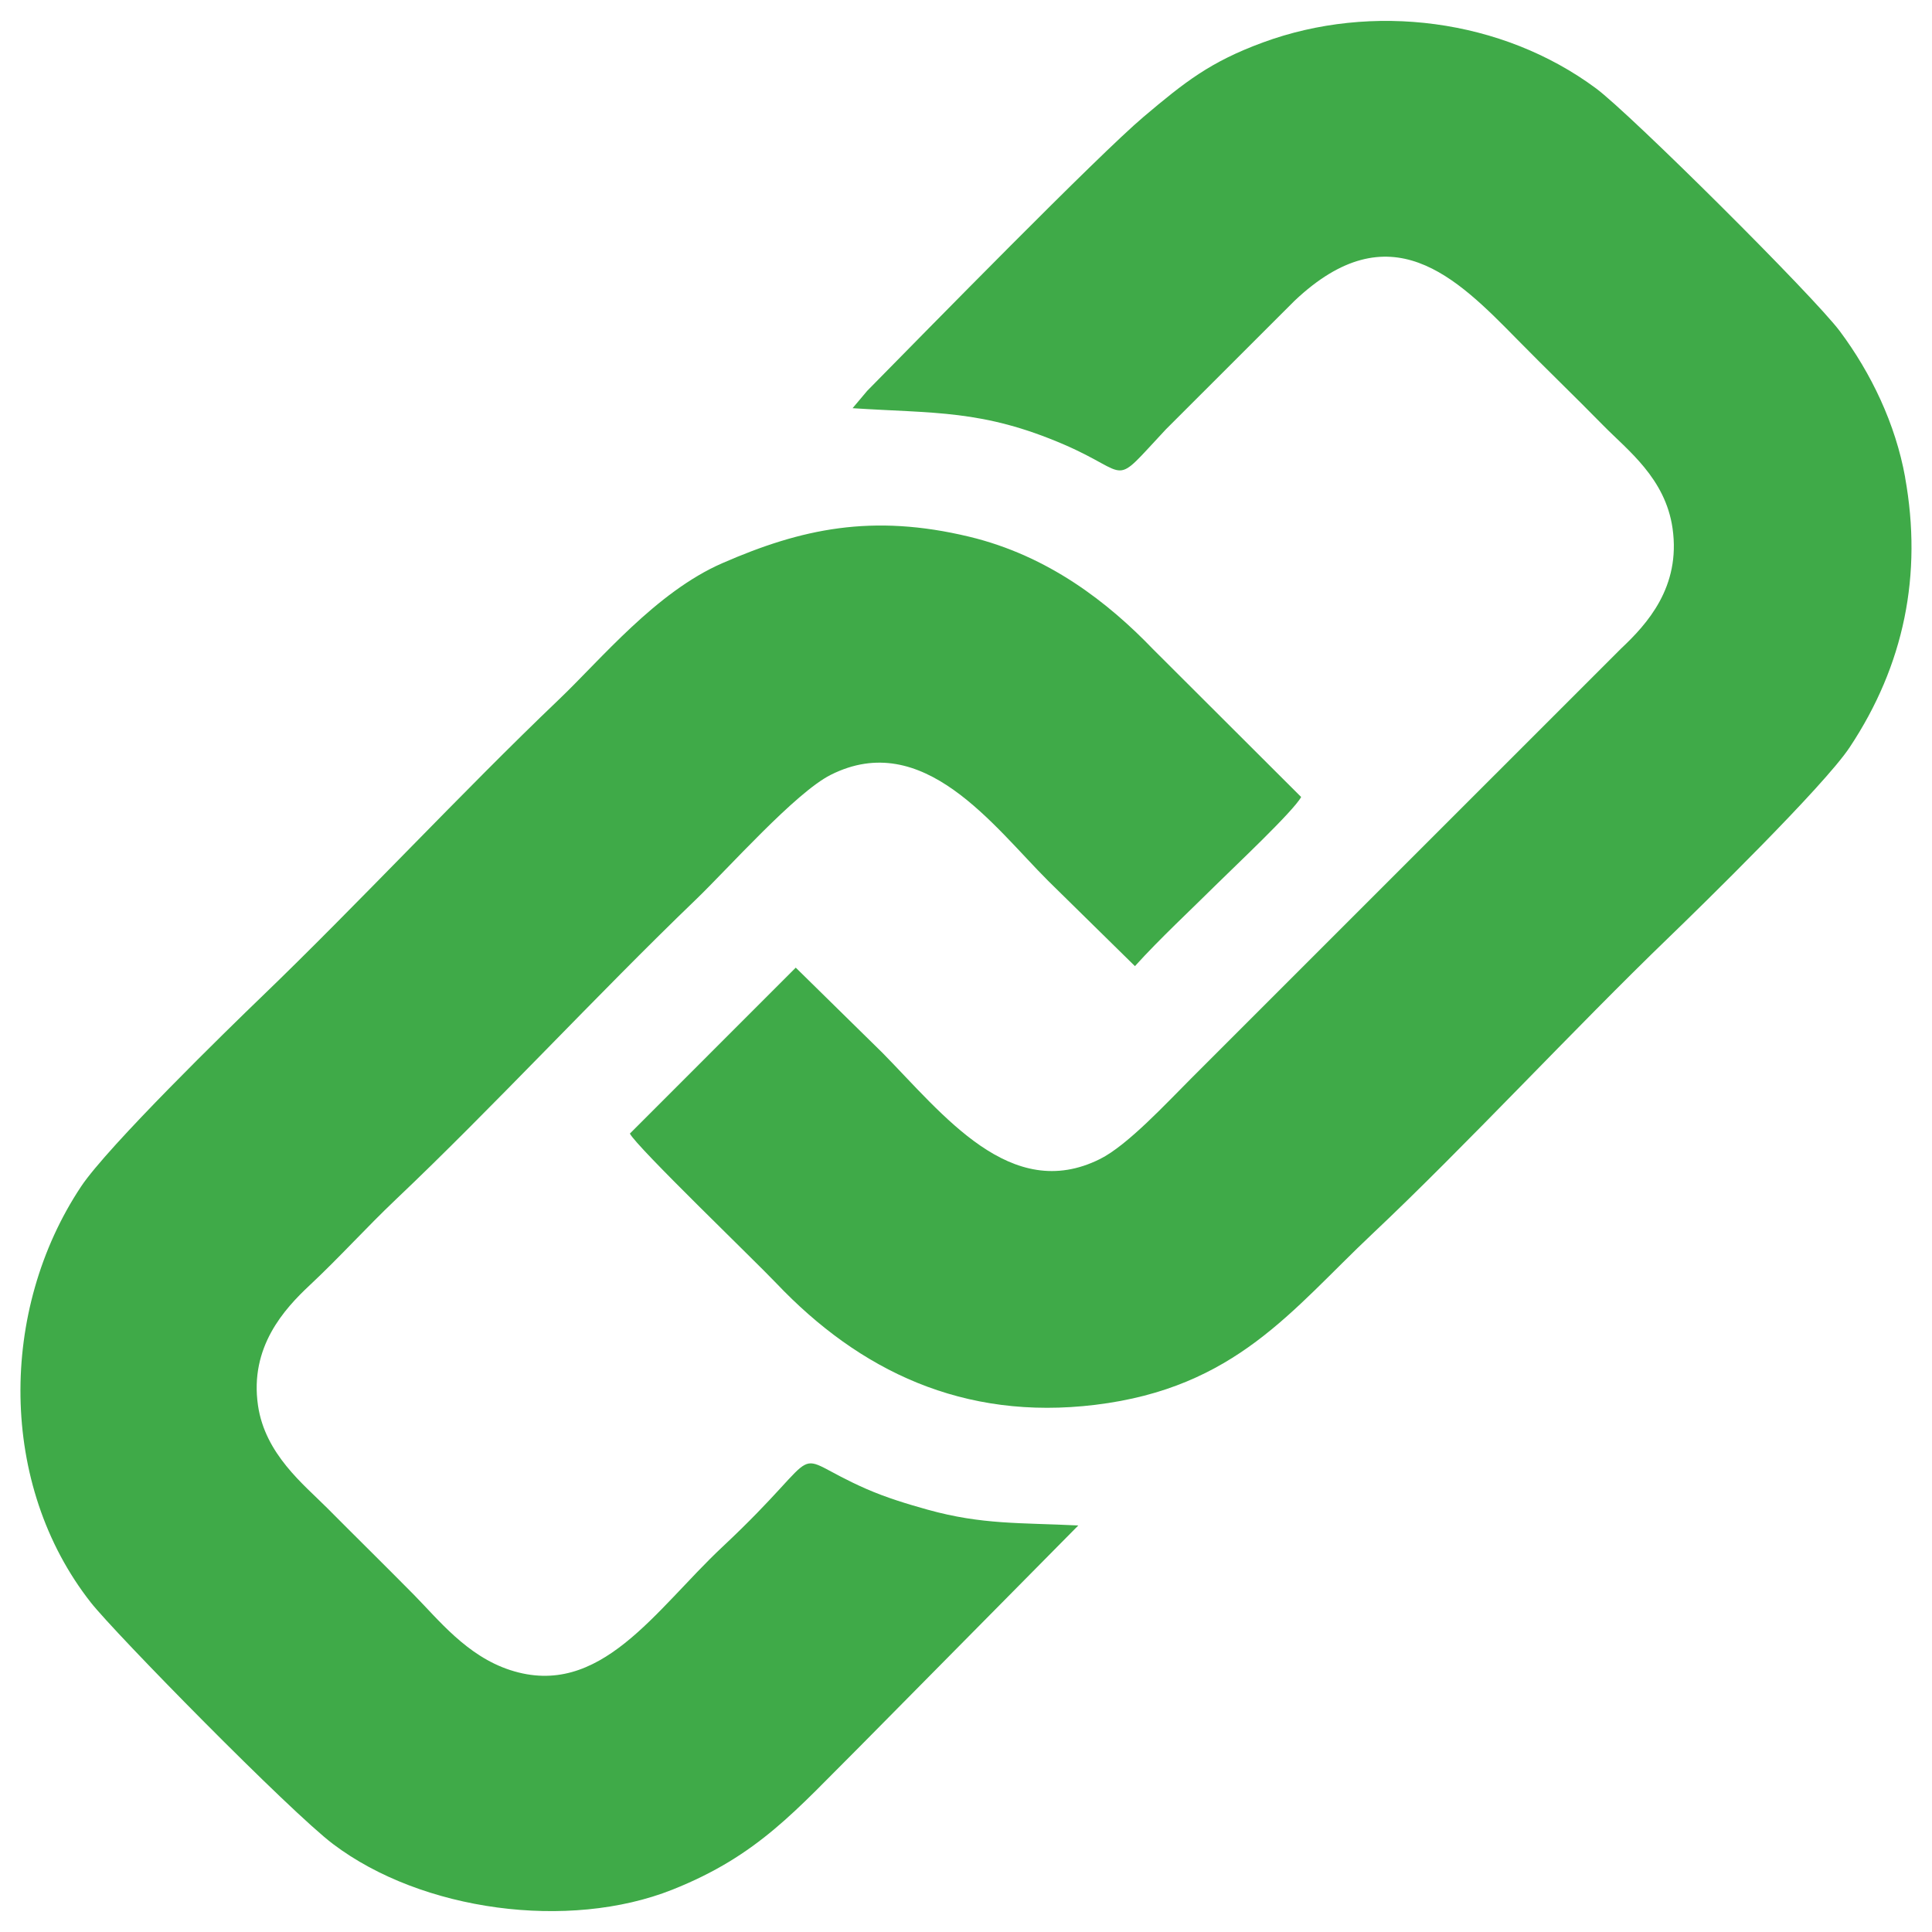
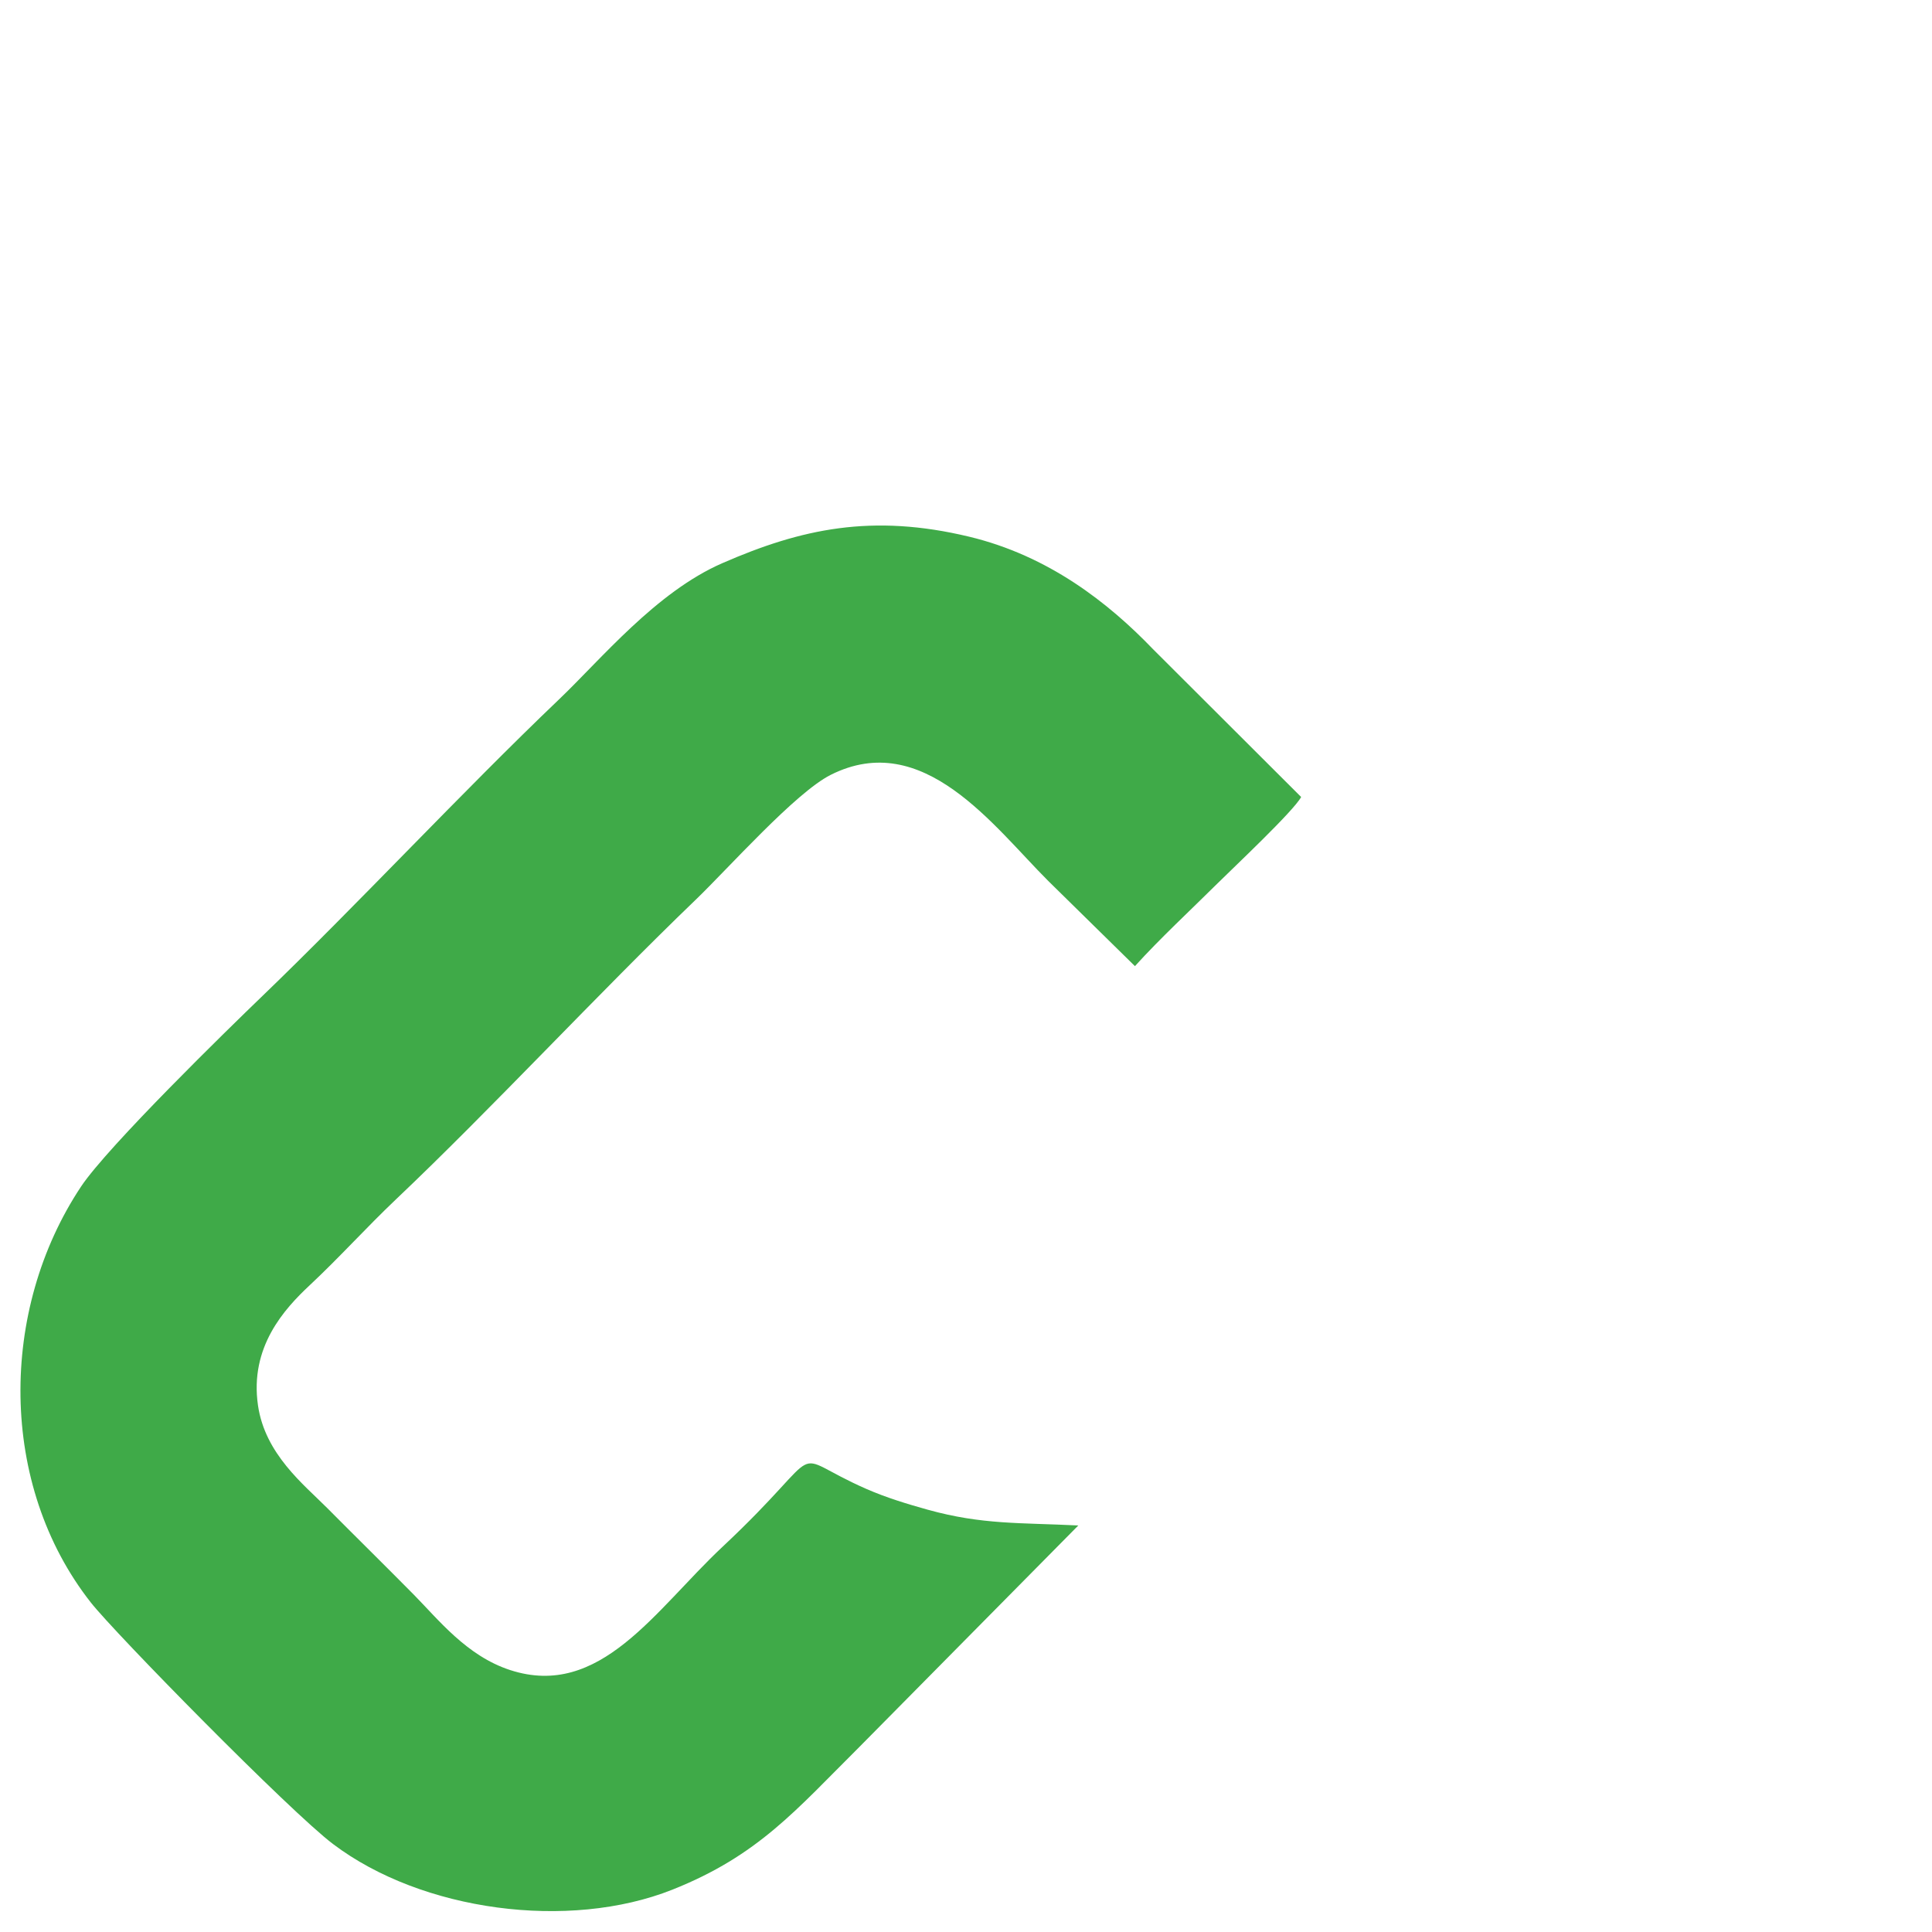
<svg xmlns="http://www.w3.org/2000/svg" id="Layer_1" width="1in" height="1in" version="1.1" viewBox="0 0 72 72">
  <path d="M32.298,55.493c-3.153-1.38-1.228-1.731-5.371,2.151-2.51,2.352-4.558,5.689-7.916,4.594-1.621-.528-2.676-1.885-3.602-2.822-1.094-1.107-2.119-2.113-3.212-3.213-.871-.876-2.32-2.009-2.583-3.831-.315-2.174.98-3.588,1.929-4.476,1.125-1.053,2.1-2.143,3.219-3.205,3.549-3.365,7.53-7.665,11.162-11.158,1.205-1.158,3.723-3.999,5.035-4.657,3.449-1.733,6.059,1.91,8.107,3.955l3.23,3.174c.929-1.028,2.065-2.079,3.08-3.086.6-.596,2.83-2.69,3.114-3.217l-5.519-5.508c-1.676-1.744-3.902-3.483-6.848-4.192-3.622-.871-6.264-.299-9.209.988-2.467,1.077-4.519,3.584-6.087,5.08-3.579,3.417-7.544,7.677-11.104,11.102-1.161,1.117-5.706,5.548-6.704,7.05C-.036,48.818-.062,55.335,3.385,59.721c.91,1.158,7.431,7.797,9.028,9.002,3.312,2.504,8.784,3.232,12.643,1.7,3.208-1.275,4.607-2.971,6.969-5.318l8.16-8.255c-2.17-.108-3.578-.024-5.605-.586-.767-.213-1.565-.457-2.281-.771Z" fill="#3faa48" />
-   <path d="M70.999,17.788c-.359-1.99-1.266-3.879-2.431-5.442-.965-1.296-7.811-8.105-9.091-9.054-3.502-2.596-8.341-3.209-12.417-1.708-1.964.723-2.902,1.47-4.439,2.767-1.694,1.432-8.062,7.938-10.302,10.213l-.546.648c3.03.2,4.838.044,7.882,1.356,2.567,1.108,1.719,1.648,3.794-.567l4.792-4.789c3.562-3.371,6.017-.889,8.302,1.439,1.089,1.109,2.127,2.104,3.213,3.211.901.918,2.308,1.961,2.575,3.827.313,2.189-.953,3.573-1.921,4.483l-16.008,16.007c-.91.908-2.377,2.5-3.408,3.014-3.329,1.662-5.849-1.663-8.107-3.957l-3.232-3.175-6.181,6.184c.244.491,4.649,4.727,5.451,5.572,3.102,3.266,6.973,5.135,11.89,4.537,5.235-.635,7.33-3.545,10.311-6.355,3.509-3.308,7.508-7.634,11.104-11.102,1.1-1.062,5.734-5.587,6.704-7.05,2.028-3.057,2.717-6.435,2.063-10.057Z" fill="#3faa48" />
</svg>